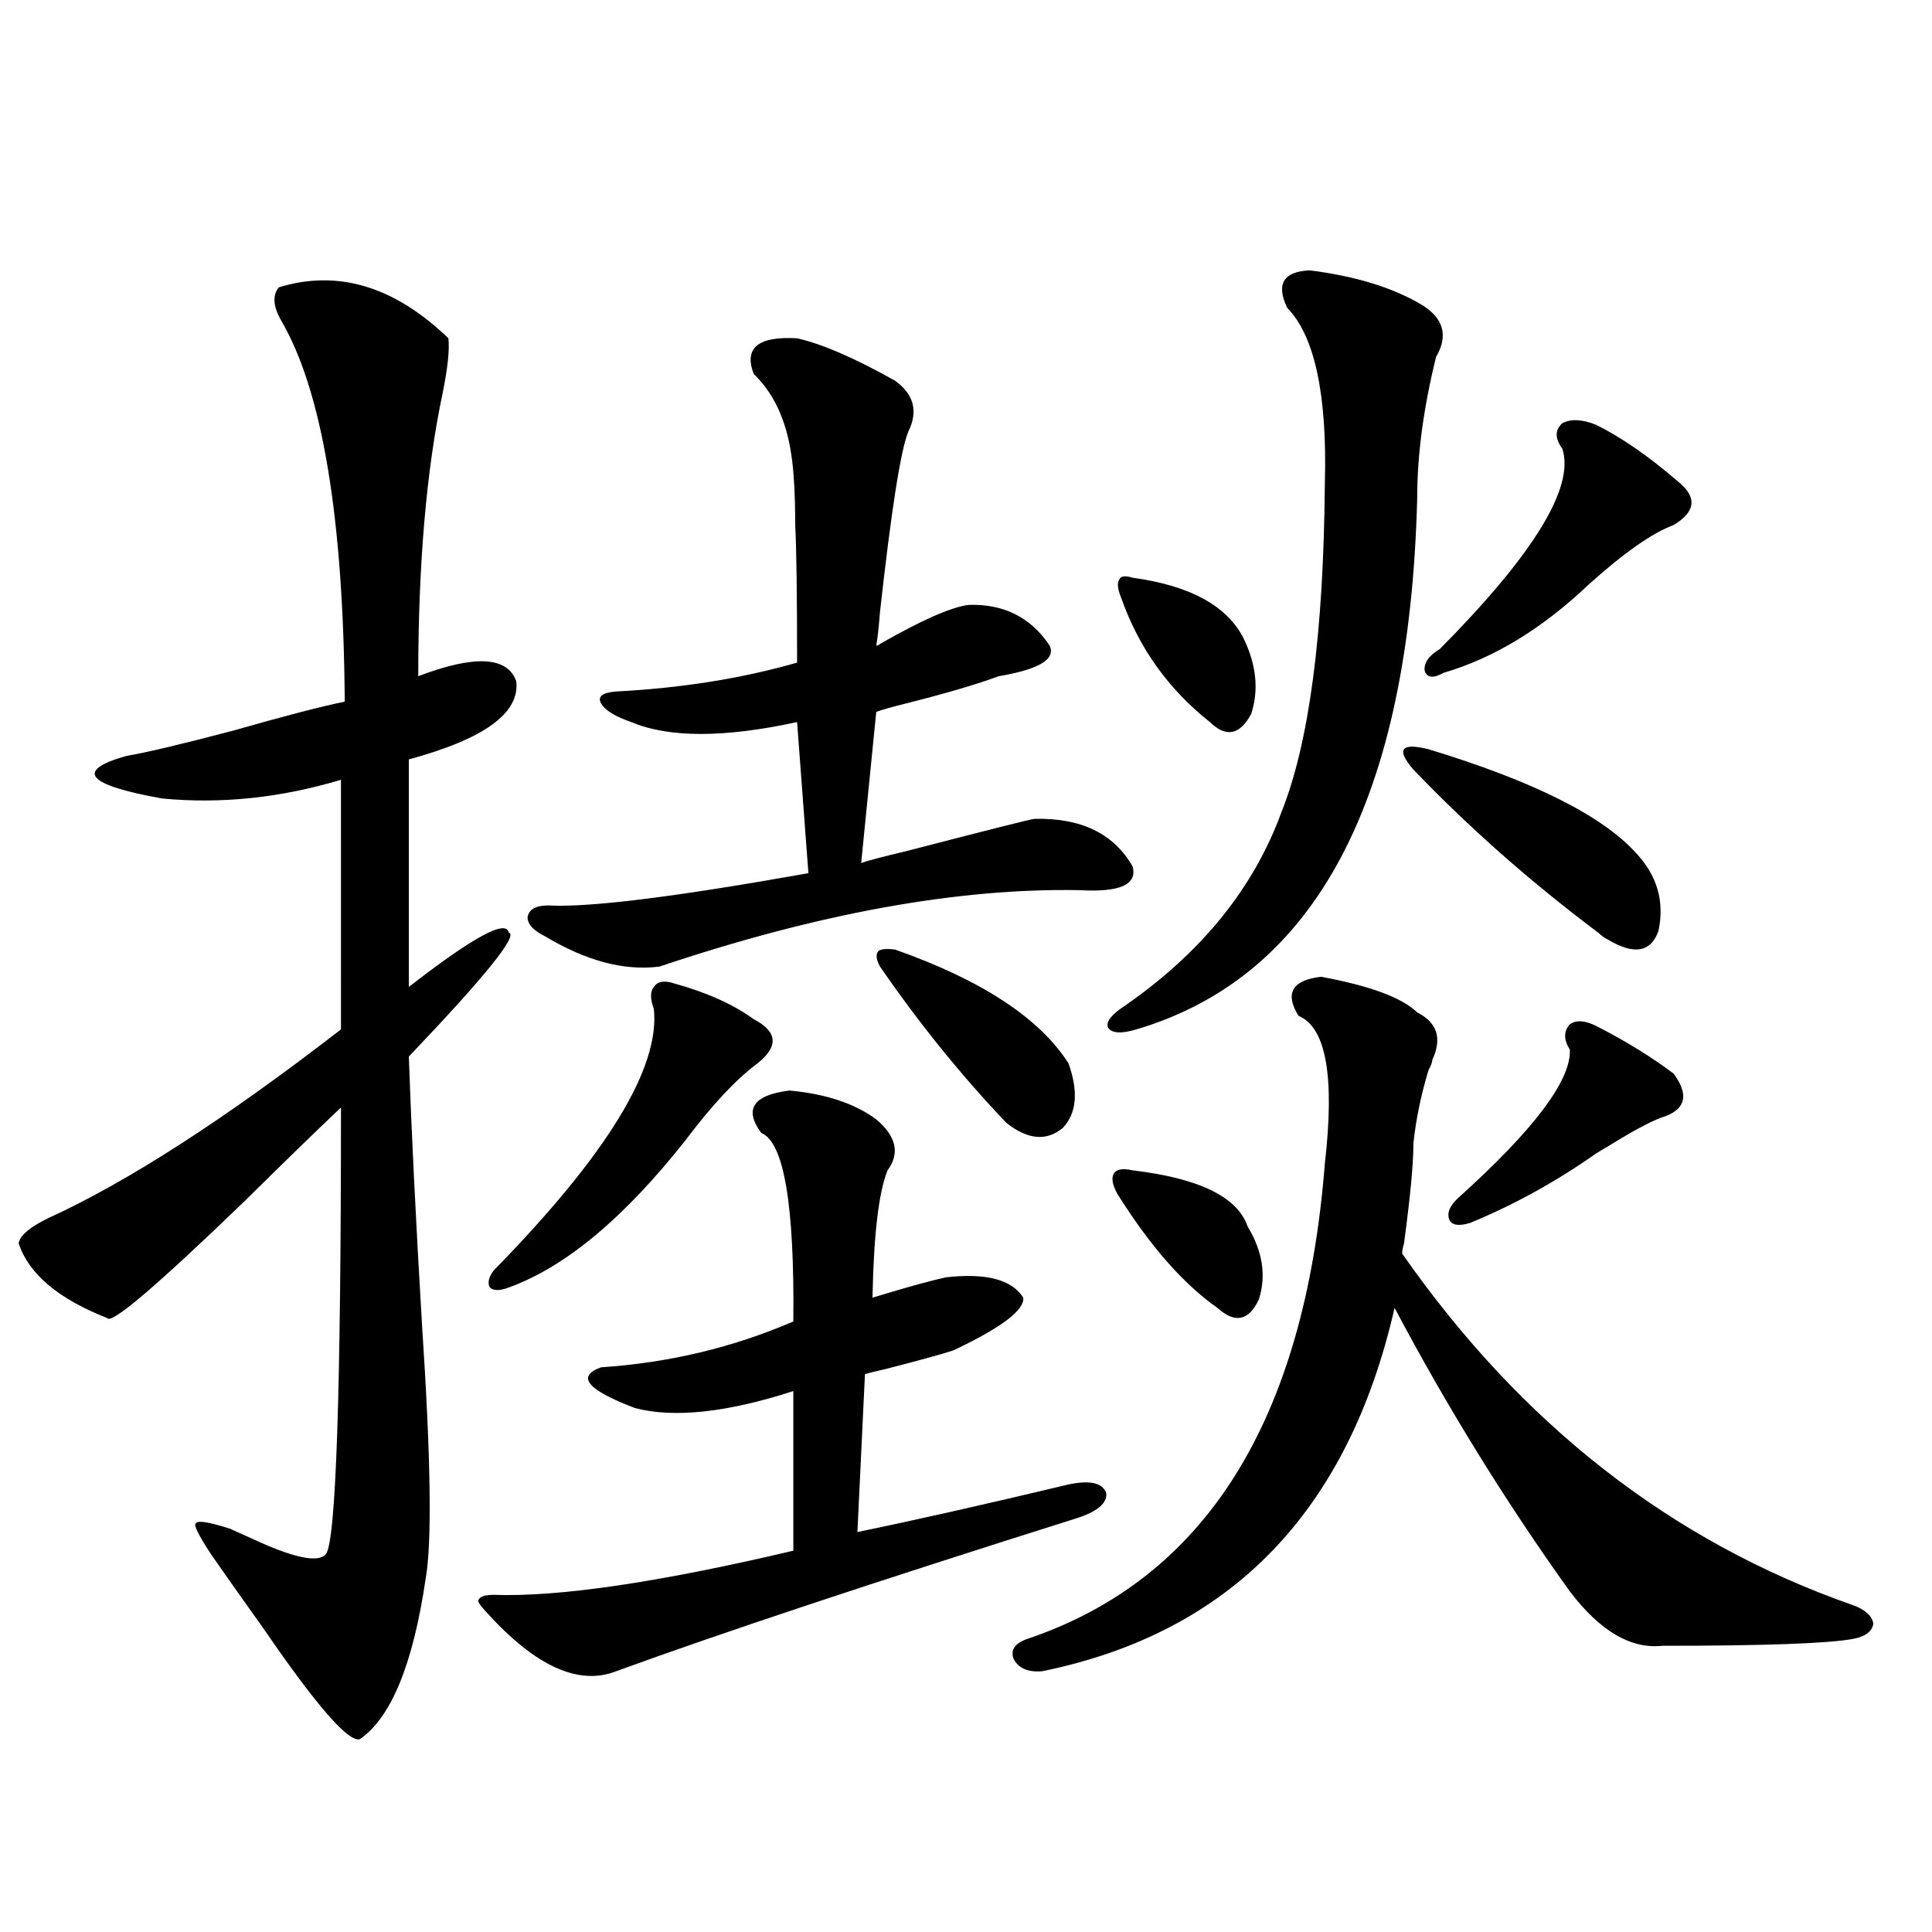
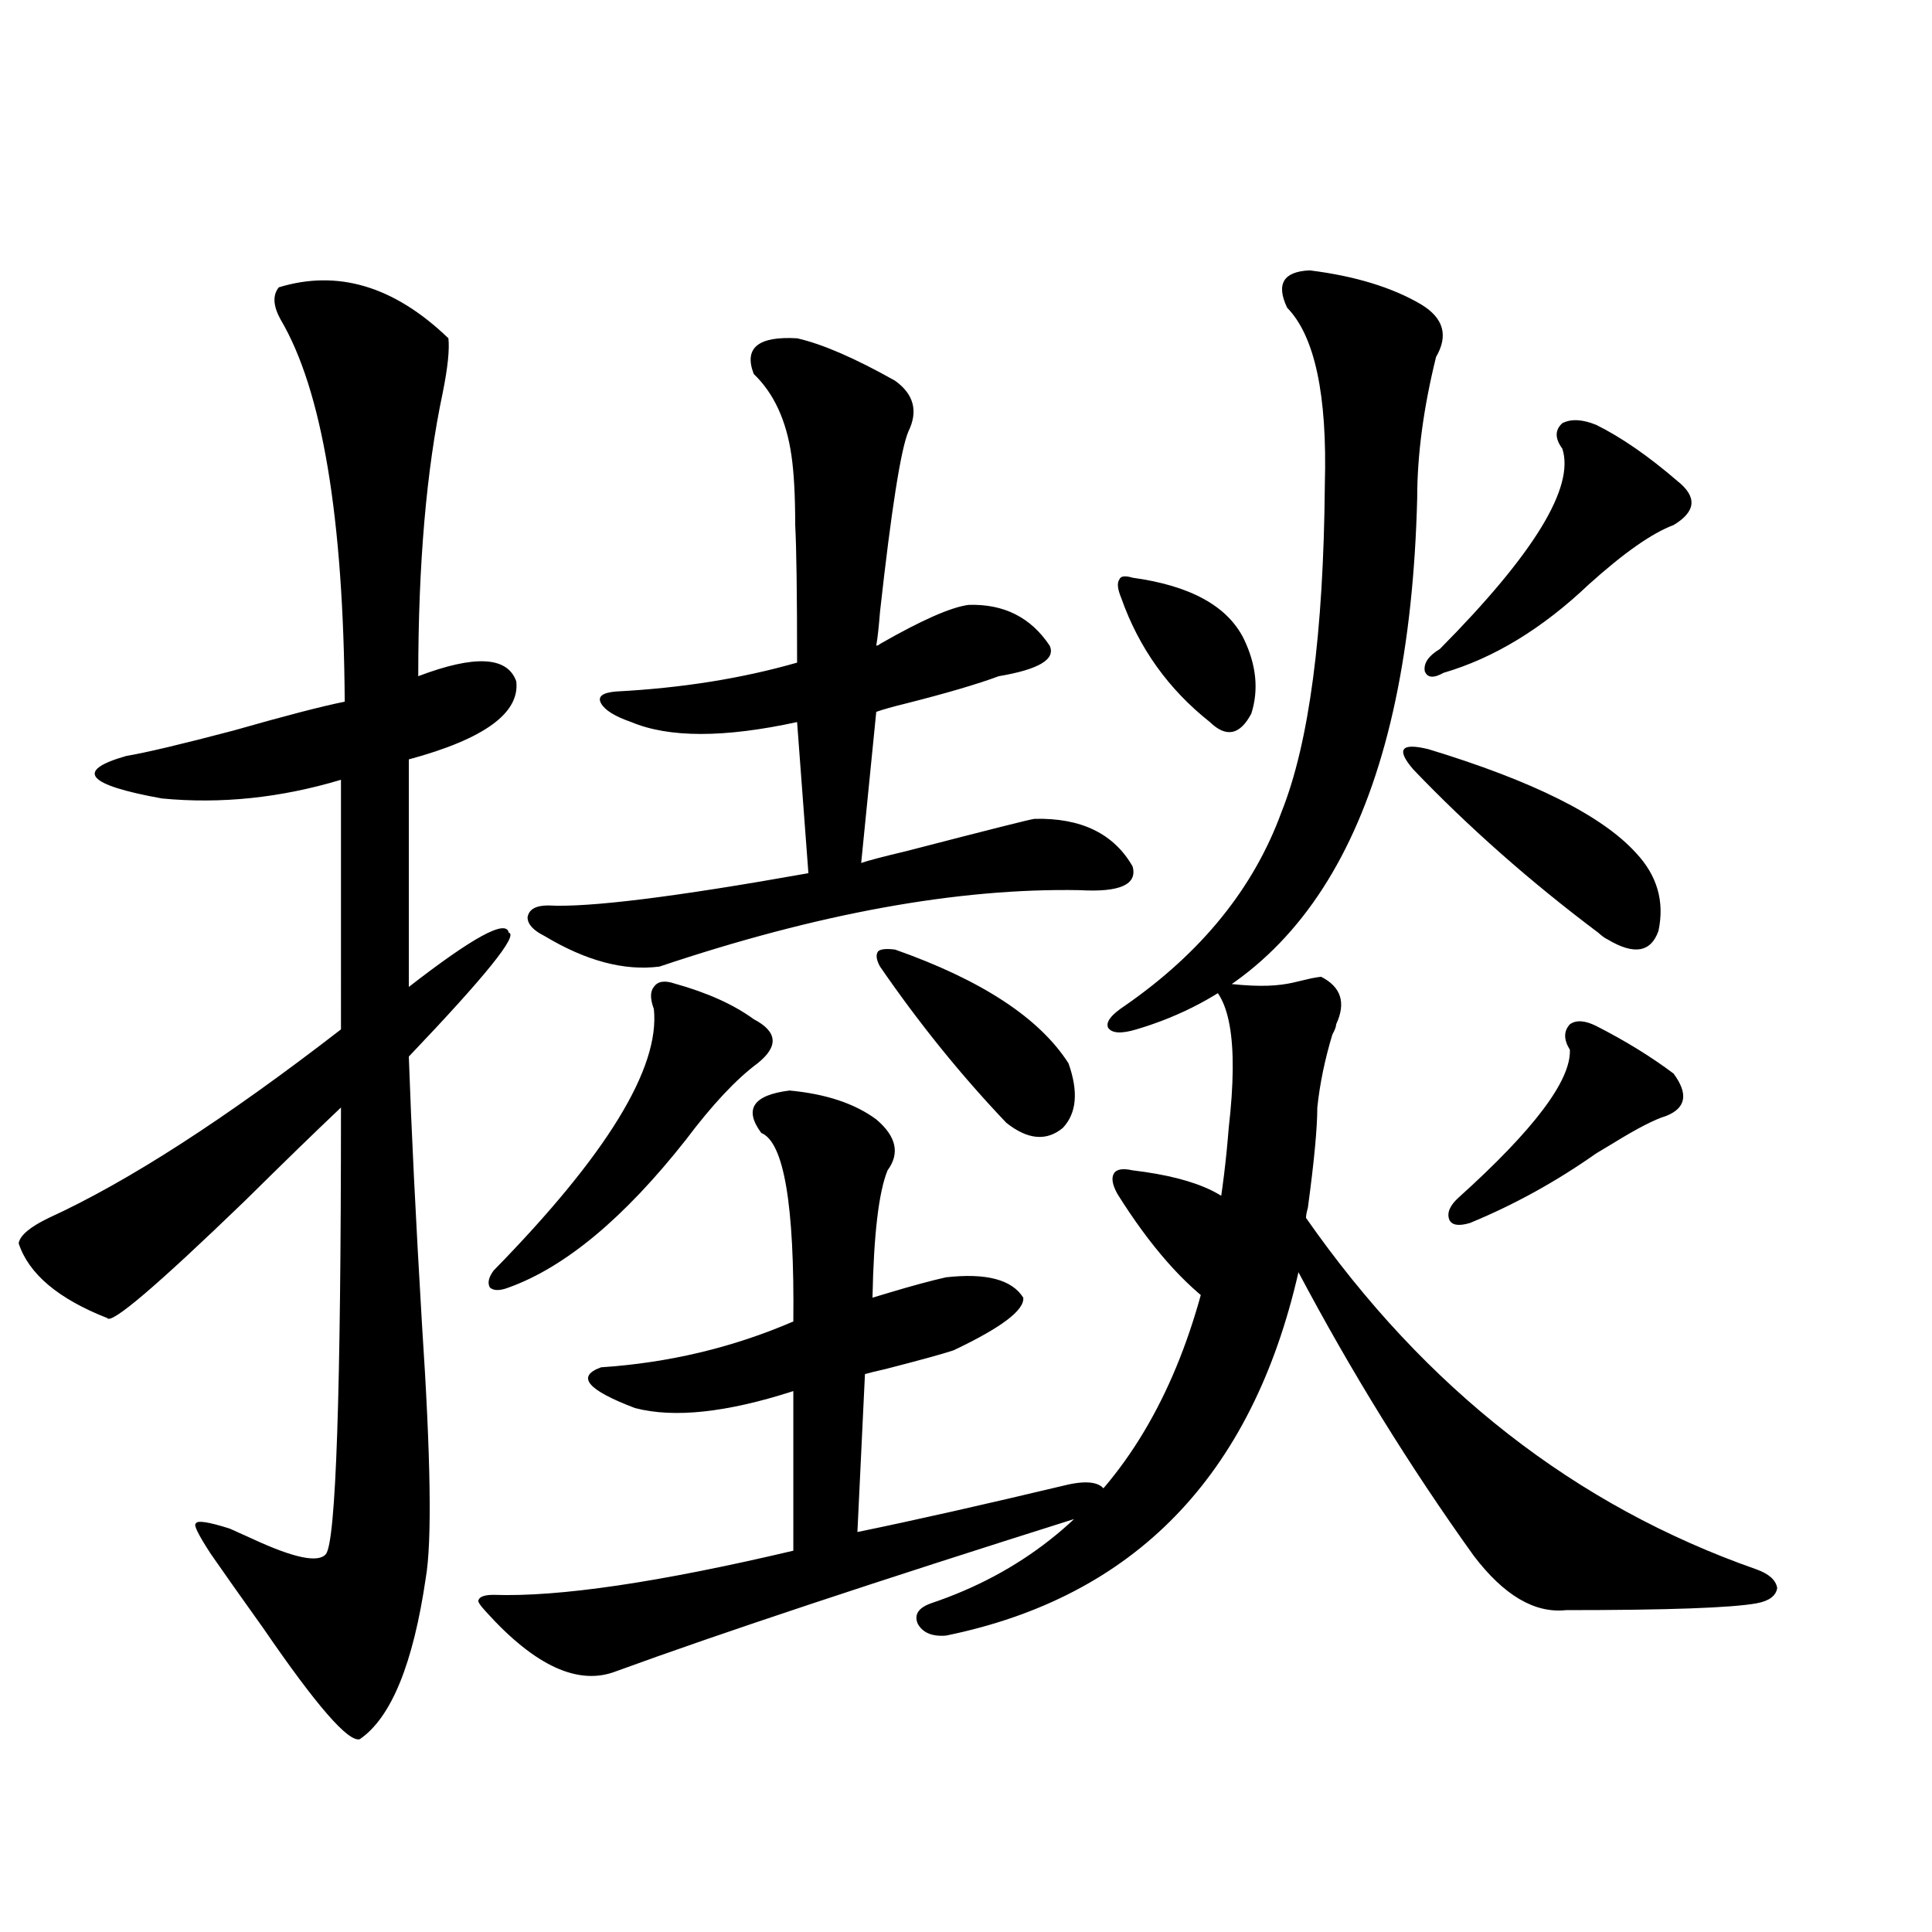
<svg xmlns="http://www.w3.org/2000/svg" version="1.1" id="图层_1" x="0px" y="0px" width="1000px" height="1000px" viewBox="0 0 1000 1000" enable-background="new 0 0 1000 1000" xml:space="preserve">
-   <path d="M144.289,148.73c30.563-9.365,59.831-0.576,87.803,26.367c0.641,5.864-0.335,15.244-2.927,28.125  c-8.46,39.854-12.683,88.77-12.683,146.777c29.268-11.123,46.173-10.244,50.73,2.637c1.951,16.411-16.585,29.883-55.608,40.43  V510.84c33.17-25.776,50.396-35.156,51.706-28.125c5.198,1.182-12.042,22.563-51.706,64.16c1.296,37.505,3.567,83.799,6.829,138.867  c4.543,68.555,5.198,112.212,1.951,130.957c-6.509,44.522-17.896,72.359-34.146,83.496c-5.854,1.758-22.438-17.289-49.755-57.129  c-11.707-16.396-20.822-29.292-27.316-38.672c-6.509-9.956-9.115-15.229-7.805-15.82c0.641-1.758,6.494-0.879,17.561,2.637  c2.592,1.182,6.494,2.939,11.707,5.273c21.463,9.971,34.146,12.607,38.048,7.91c5.198-6.44,7.805-83.496,7.805-231.152  c-13.018,12.305-29.603,28.428-49.755,48.34c-45.532,43.945-69.267,64.16-71.218,60.645c-25.365-9.956-40.654-22.852-45.853-38.672  c0.641-4.092,5.854-8.486,15.609-13.184c40.975-18.745,91.37-51.265,151.216-97.559V403.613  c-31.219,9.38-62.117,12.607-92.681,9.668c-39.023-7.031-45.212-14.351-18.536-21.973c10.396-1.758,28.933-6.152,55.608-13.184  c26.661-7.607,45.853-12.593,57.56-14.941c-0.655-95.498-11.707-161.416-33.17-197.754  C141.362,158.398,141.027,152.837,144.289,148.73z M408.673,564.453c18.856,1.758,33.811,6.743,44.877,14.941  c10.396,8.789,12.348,17.578,5.854,26.367c-4.558,11.138-7.164,33.11-7.805,65.918c1.951-0.576,4.878-1.455,8.78-2.637  c11.707-3.516,21.463-6.152,29.268-7.91c20.808-2.334,34.146,1.182,39.999,10.547c0.641,6.455-11.387,15.532-36.097,27.246  c-5.213,1.758-16.92,4.985-35.121,9.668c-5.213,1.182-8.78,2.061-10.731,2.637l-3.902,81.738  c28.612-5.85,65.029-14.063,109.266-24.609c11.052-2.334,17.561-0.879,19.512,4.395c0.641,5.273-4.558,9.668-15.609,13.184  c-104.067,32.822-183.41,59.176-238.043,79.102c-19.512,7.608-41.95-2.637-67.315-30.762c-3.262-3.516-4.558-5.562-3.902-6.152  c0.641-1.758,3.247-2.637,7.805-2.637c33.811,1.182,85.517-6.44,155.118-22.852V720.02c-34.48,11.138-61.797,14.063-81.949,8.789  c-24.725-9.365-30.578-16.396-17.561-21.094c35.121-2.334,68.291-10.244,99.51-23.73c0.641-60.342-4.878-92.861-16.585-97.559  C384.924,574.121,389.802,566.802,408.673,564.453z M349.162,509.082c16.905,4.697,30.563,10.85,40.975,18.457  c12.348,6.455,13.003,14.063,1.951,22.852c-11.066,8.213-23.414,21.396-37.072,39.551c-31.874,40.43-62.438,65.918-91.705,76.465  c-4.558,1.758-7.805,1.758-9.756,0c-1.311-2.334-0.655-5.273,1.951-8.789c58.535-59.766,86.172-104.878,82.925-135.352  c-1.951-5.273-1.951-9.077,0-11.426C340.382,507.915,343.949,507.324,349.162,509.082z M412.575,175.098  c13.003,2.939,29.908,10.259,50.73,21.973c9.756,7.031,12.027,15.82,6.829,26.367c-3.902,9.38-8.78,40.43-14.634,93.164  c-0.655,8.213-1.311,14.063-1.951,17.578c0.641,0,1.296-0.288,1.951-0.879c21.463-12.305,36.737-19.033,45.853-20.215  c18.201-0.576,32.194,6.455,41.95,21.094c3.247,7.031-5.533,12.305-26.341,15.82c-11.066,4.106-26.996,8.789-47.804,14.063  c-7.164,1.758-12.362,3.228-15.609,4.395l-7.805,78.223c3.247-1.167,11.052-3.213,23.414-6.152  c42.926-11.123,65.029-16.699,66.34-16.699c24.055-0.576,40.975,7.622,50.73,24.609c2.592,9.38-6.509,13.486-27.316,12.305  c-63.093-1.167-135.606,12.017-217.556,39.551c-18.216,2.349-38.048-2.925-59.511-15.82c-5.854-2.925-8.78-6.152-8.78-9.668  c0.641-4.092,4.223-6.152,10.731-6.152c20.808,1.182,65.685-4.395,134.631-16.699l-5.854-78.223c-37.728,8.213-66.34,8.213-85.852,0  c-8.46-2.925-13.658-6.152-15.609-9.668s0.641-5.562,7.805-6.152c33.811-1.758,65.029-6.729,93.656-14.941  c0-35.732-0.335-59.463-0.976-71.191c0-15.229-0.655-27.246-1.951-36.035c-2.606-18.154-9.115-32.217-19.512-42.188  C384.924,180.083,392.408,173.931,412.575,175.098z M463.306,491.504c44.877,15.82,74.785,35.459,89.754,58.887  c5.198,14.653,4.223,25.791-2.927,33.398c-8.46,7.031-18.216,6.152-29.268-2.637c-23.414-24.609-45.212-51.553-65.364-80.859  c-1.951-3.516-2.286-6.152-0.976-7.91C455.821,491.216,458.748,490.928,463.306,491.504z M683.788,505.566  c25.365,4.697,41.95,10.85,49.755,18.457c10.396,5.273,13.003,13.486,7.805,24.609c0,1.182-0.655,2.939-1.951,5.273  c-3.902,12.896-6.509,25.488-7.805,37.793c0,10.547-1.631,27.837-4.878,51.855c-0.655,2.349-0.976,4.106-0.976,5.273  c61.782,88.481,139.509,149.126,233.165,181.934c6.494,2.335,10.076,5.563,10.731,9.668c-0.655,4.093-4.237,6.729-10.731,7.91  c-13.018,2.335-45.853,3.516-98.534,3.516c-16.265,1.758-32.194-7.621-47.804-28.125c-33.17-46.279-63.413-95.21-90.729-146.777  c-24.069,105.469-84.876,168.16-182.435,188.086c-7.164,0.577-12.042-1.469-14.634-6.152c-1.951-4.696,0.32-8.212,6.829-10.547  c92.346-31.05,143.731-113.076,154.143-246.094c5.198-45.112,0.641-70.601-13.658-76.465  C664.917,514.067,668.819,507.324,683.788,505.566z M677.935,139.941c23.414,2.939,42.591,8.789,57.56,17.578  c11.707,7.031,14.299,16.123,7.805,27.246c-6.509,26.367-9.756,50.688-9.756,72.949c-3.902,155.869-52.361,247.563-145.362,275.098  c-7.805,2.349-12.683,2.061-14.634-0.879c-1.311-2.925,1.616-6.729,8.78-11.426c39.664-27.534,66.66-60.933,80.974-100.195  c14.299-35.732,21.783-92.285,22.438-169.629c1.296-46.279-5.213-76.753-19.512-91.406  C660.374,146.973,664.276,140.532,677.935,139.941z M586.229,605.762c34.466,4.106,54.298,13.774,59.511,29.004  c7.805,12.896,9.756,25.488,5.854,37.793c-5.213,11.138-12.362,12.607-21.463,4.395c-17.561-12.305-34.801-31.929-51.706-58.887  c-2.606-4.683-3.262-8.198-1.951-10.547C577.77,605.186,581.017,604.595,586.229,605.762z M586.229,299.023  c29.908,4.106,49.1,14.653,57.56,31.641c6.494,13.486,7.805,26.367,3.902,38.672c-5.854,11.138-13.018,12.607-21.463,4.395  c-21.463-16.987-36.752-38.369-45.853-64.16c-1.951-4.683-2.286-7.91-0.976-9.668C580.041,298.145,582.327,297.856,586.229,299.023z   M739.396,387.793c53.978,16.411,89.754,34.277,107.314,53.613c11.052,11.729,14.954,25.2,11.707,40.43  c-3.902,11.138-12.683,12.607-26.341,4.395c-1.311-0.576-2.927-1.758-4.878-3.516c-35.121-26.367-66.995-54.492-95.607-84.375  c-4.558-5.273-6.188-8.789-4.878-10.547C728.01,386.035,732.232,386.035,739.396,387.793z M826.224,219.922  c13.003,6.455,26.981,16.123,41.95,29.004c10.396,8.213,9.756,15.82-1.951,22.852c-11.066,4.106-25.7,14.365-43.901,30.762  c-24.069,22.852-49.114,38.096-75.12,45.703c-5.213,2.939-8.46,2.637-9.756-0.879c-0.655-4.092,1.951-7.91,7.805-11.426  c48.779-49.219,69.907-83.784,63.413-103.711c-3.902-5.273-3.902-9.668,0-13.184C813.206,216.709,819.06,216.997,826.224,219.922z   M826.224,531.055c14.954,7.622,28.292,15.82,39.999,24.609c7.805,10.547,6.494,17.881-3.902,21.973  c-5.854,1.758-14.969,6.455-27.316,14.063c-3.902,2.349-6.829,4.106-8.78,5.273c-20.822,14.653-42.605,26.67-65.364,36.035  c-5.854,1.758-9.436,1.182-10.731-1.758c-1.311-3.516,0.32-7.319,4.878-11.426c39.023-35.156,58.2-60.645,57.56-76.465  c-3.262-5.273-3.262-9.668,0-13.184C815.813,527.842,820.37,528.13,826.224,531.055z" />
+   <path d="M144.289,148.73c30.563-9.365,59.831-0.576,87.803,26.367c0.641,5.864-0.335,15.244-2.927,28.125  c-8.46,39.854-12.683,88.77-12.683,146.777c29.268-11.123,46.173-10.244,50.73,2.637c1.951,16.411-16.585,29.883-55.608,40.43  V510.84c33.17-25.776,50.396-35.156,51.706-28.125c5.198,1.182-12.042,22.563-51.706,64.16c1.296,37.505,3.567,83.799,6.829,138.867  c4.543,68.555,5.198,112.212,1.951,130.957c-6.509,44.522-17.896,72.359-34.146,83.496c-5.854,1.758-22.438-17.289-49.755-57.129  c-11.707-16.396-20.822-29.292-27.316-38.672c-6.509-9.956-9.115-15.229-7.805-15.82c0.641-1.758,6.494-0.879,17.561,2.637  c2.592,1.182,6.494,2.939,11.707,5.273c21.463,9.971,34.146,12.607,38.048,7.91c5.198-6.44,7.805-83.496,7.805-231.152  c-13.018,12.305-29.603,28.428-49.755,48.34c-45.532,43.945-69.267,64.16-71.218,60.645c-25.365-9.956-40.654-22.852-45.853-38.672  c0.641-4.092,5.854-8.486,15.609-13.184c40.975-18.745,91.37-51.265,151.216-97.559V403.613  c-31.219,9.38-62.117,12.607-92.681,9.668c-39.023-7.031-45.212-14.351-18.536-21.973c10.396-1.758,28.933-6.152,55.608-13.184  c26.661-7.607,45.853-12.593,57.56-14.941c-0.655-95.498-11.707-161.416-33.17-197.754  C141.362,158.398,141.027,152.837,144.289,148.73z M408.673,564.453c18.856,1.758,33.811,6.743,44.877,14.941  c10.396,8.789,12.348,17.578,5.854,26.367c-4.558,11.138-7.164,33.11-7.805,65.918c1.951-0.576,4.878-1.455,8.78-2.637  c11.707-3.516,21.463-6.152,29.268-7.91c20.808-2.334,34.146,1.182,39.999,10.547c0.641,6.455-11.387,15.532-36.097,27.246  c-5.213,1.758-16.92,4.985-35.121,9.668c-5.213,1.182-8.78,2.061-10.731,2.637l-3.902,81.738  c28.612-5.85,65.029-14.063,109.266-24.609c11.052-2.334,17.561-0.879,19.512,4.395c0.641,5.273-4.558,9.668-15.609,13.184  c-104.067,32.822-183.41,59.176-238.043,79.102c-19.512,7.608-41.95-2.637-67.315-30.762c-3.262-3.516-4.558-5.562-3.902-6.152  c0.641-1.758,3.247-2.637,7.805-2.637c33.811,1.182,85.517-6.44,155.118-22.852V720.02c-34.48,11.138-61.797,14.063-81.949,8.789  c-24.725-9.365-30.578-16.396-17.561-21.094c35.121-2.334,68.291-10.244,99.51-23.73c0.641-60.342-4.878-92.861-16.585-97.559  C384.924,574.121,389.802,566.802,408.673,564.453z M349.162,509.082c16.905,4.697,30.563,10.85,40.975,18.457  c12.348,6.455,13.003,14.063,1.951,22.852c-11.066,8.213-23.414,21.396-37.072,39.551c-31.874,40.43-62.438,65.918-91.705,76.465  c-4.558,1.758-7.805,1.758-9.756,0c-1.311-2.334-0.655-5.273,1.951-8.789c58.535-59.766,86.172-104.878,82.925-135.352  c-1.951-5.273-1.951-9.077,0-11.426C340.382,507.915,343.949,507.324,349.162,509.082z M412.575,175.098  c13.003,2.939,29.908,10.259,50.73,21.973c9.756,7.031,12.027,15.82,6.829,26.367c-3.902,9.38-8.78,40.43-14.634,93.164  c-0.655,8.213-1.311,14.063-1.951,17.578c0.641,0,1.296-0.288,1.951-0.879c21.463-12.305,36.737-19.033,45.853-20.215  c18.201-0.576,32.194,6.455,41.95,21.094c3.247,7.031-5.533,12.305-26.341,15.82c-11.066,4.106-26.996,8.789-47.804,14.063  c-7.164,1.758-12.362,3.228-15.609,4.395l-7.805,78.223c3.247-1.167,11.052-3.213,23.414-6.152  c42.926-11.123,65.029-16.699,66.34-16.699c24.055-0.576,40.975,7.622,50.73,24.609c2.592,9.38-6.509,13.486-27.316,12.305  c-63.093-1.167-135.606,12.017-217.556,39.551c-18.216,2.349-38.048-2.925-59.511-15.82c-5.854-2.925-8.78-6.152-8.78-9.668  c0.641-4.092,4.223-6.152,10.731-6.152c20.808,1.182,65.685-4.395,134.631-16.699l-5.854-78.223c-37.728,8.213-66.34,8.213-85.852,0  c-8.46-2.925-13.658-6.152-15.609-9.668s0.641-5.562,7.805-6.152c33.811-1.758,65.029-6.729,93.656-14.941  c0-35.732-0.335-59.463-0.976-71.191c0-15.229-0.655-27.246-1.951-36.035c-2.606-18.154-9.115-32.217-19.512-42.188  C384.924,180.083,392.408,173.931,412.575,175.098z M463.306,491.504c44.877,15.82,74.785,35.459,89.754,58.887  c5.198,14.653,4.223,25.791-2.927,33.398c-8.46,7.031-18.216,6.152-29.268-2.637c-23.414-24.609-45.212-51.553-65.364-80.859  c-1.951-3.516-2.286-6.152-0.976-7.91C455.821,491.216,458.748,490.928,463.306,491.504z M683.788,505.566  c10.396,5.273,13.003,13.486,7.805,24.609c0,1.182-0.655,2.939-1.951,5.273  c-3.902,12.896-6.509,25.488-7.805,37.793c0,10.547-1.631,27.837-4.878,51.855c-0.655,2.349-0.976,4.106-0.976,5.273  c61.782,88.481,139.509,149.126,233.165,181.934c6.494,2.335,10.076,5.563,10.731,9.668c-0.655,4.093-4.237,6.729-10.731,7.91  c-13.018,2.335-45.853,3.516-98.534,3.516c-16.265,1.758-32.194-7.621-47.804-28.125c-33.17-46.279-63.413-95.21-90.729-146.777  c-24.069,105.469-84.876,168.16-182.435,188.086c-7.164,0.577-12.042-1.469-14.634-6.152c-1.951-4.696,0.32-8.212,6.829-10.547  c92.346-31.05,143.731-113.076,154.143-246.094c5.198-45.112,0.641-70.601-13.658-76.465  C664.917,514.067,668.819,507.324,683.788,505.566z M677.935,139.941c23.414,2.939,42.591,8.789,57.56,17.578  c11.707,7.031,14.299,16.123,7.805,27.246c-6.509,26.367-9.756,50.688-9.756,72.949c-3.902,155.869-52.361,247.563-145.362,275.098  c-7.805,2.349-12.683,2.061-14.634-0.879c-1.311-2.925,1.616-6.729,8.78-11.426c39.664-27.534,66.66-60.933,80.974-100.195  c14.299-35.732,21.783-92.285,22.438-169.629c1.296-46.279-5.213-76.753-19.512-91.406  C660.374,146.973,664.276,140.532,677.935,139.941z M586.229,605.762c34.466,4.106,54.298,13.774,59.511,29.004  c7.805,12.896,9.756,25.488,5.854,37.793c-5.213,11.138-12.362,12.607-21.463,4.395c-17.561-12.305-34.801-31.929-51.706-58.887  c-2.606-4.683-3.262-8.198-1.951-10.547C577.77,605.186,581.017,604.595,586.229,605.762z M586.229,299.023  c29.908,4.106,49.1,14.653,57.56,31.641c6.494,13.486,7.805,26.367,3.902,38.672c-5.854,11.138-13.018,12.607-21.463,4.395  c-21.463-16.987-36.752-38.369-45.853-64.16c-1.951-4.683-2.286-7.91-0.976-9.668C580.041,298.145,582.327,297.856,586.229,299.023z   M739.396,387.793c53.978,16.411,89.754,34.277,107.314,53.613c11.052,11.729,14.954,25.2,11.707,40.43  c-3.902,11.138-12.683,12.607-26.341,4.395c-1.311-0.576-2.927-1.758-4.878-3.516c-35.121-26.367-66.995-54.492-95.607-84.375  c-4.558-5.273-6.188-8.789-4.878-10.547C728.01,386.035,732.232,386.035,739.396,387.793z M826.224,219.922  c13.003,6.455,26.981,16.123,41.95,29.004c10.396,8.213,9.756,15.82-1.951,22.852c-11.066,4.106-25.7,14.365-43.901,30.762  c-24.069,22.852-49.114,38.096-75.12,45.703c-5.213,2.939-8.46,2.637-9.756-0.879c-0.655-4.092,1.951-7.91,7.805-11.426  c48.779-49.219,69.907-83.784,63.413-103.711c-3.902-5.273-3.902-9.668,0-13.184C813.206,216.709,819.06,216.997,826.224,219.922z   M826.224,531.055c14.954,7.622,28.292,15.82,39.999,24.609c7.805,10.547,6.494,17.881-3.902,21.973  c-5.854,1.758-14.969,6.455-27.316,14.063c-3.902,2.349-6.829,4.106-8.78,5.273c-20.822,14.653-42.605,26.67-65.364,36.035  c-5.854,1.758-9.436,1.182-10.731-1.758c-1.311-3.516,0.32-7.319,4.878-11.426c39.023-35.156,58.2-60.645,57.56-76.465  c-3.262-5.273-3.262-9.668,0-13.184C815.813,527.842,820.37,528.13,826.224,531.055z" />
</svg>